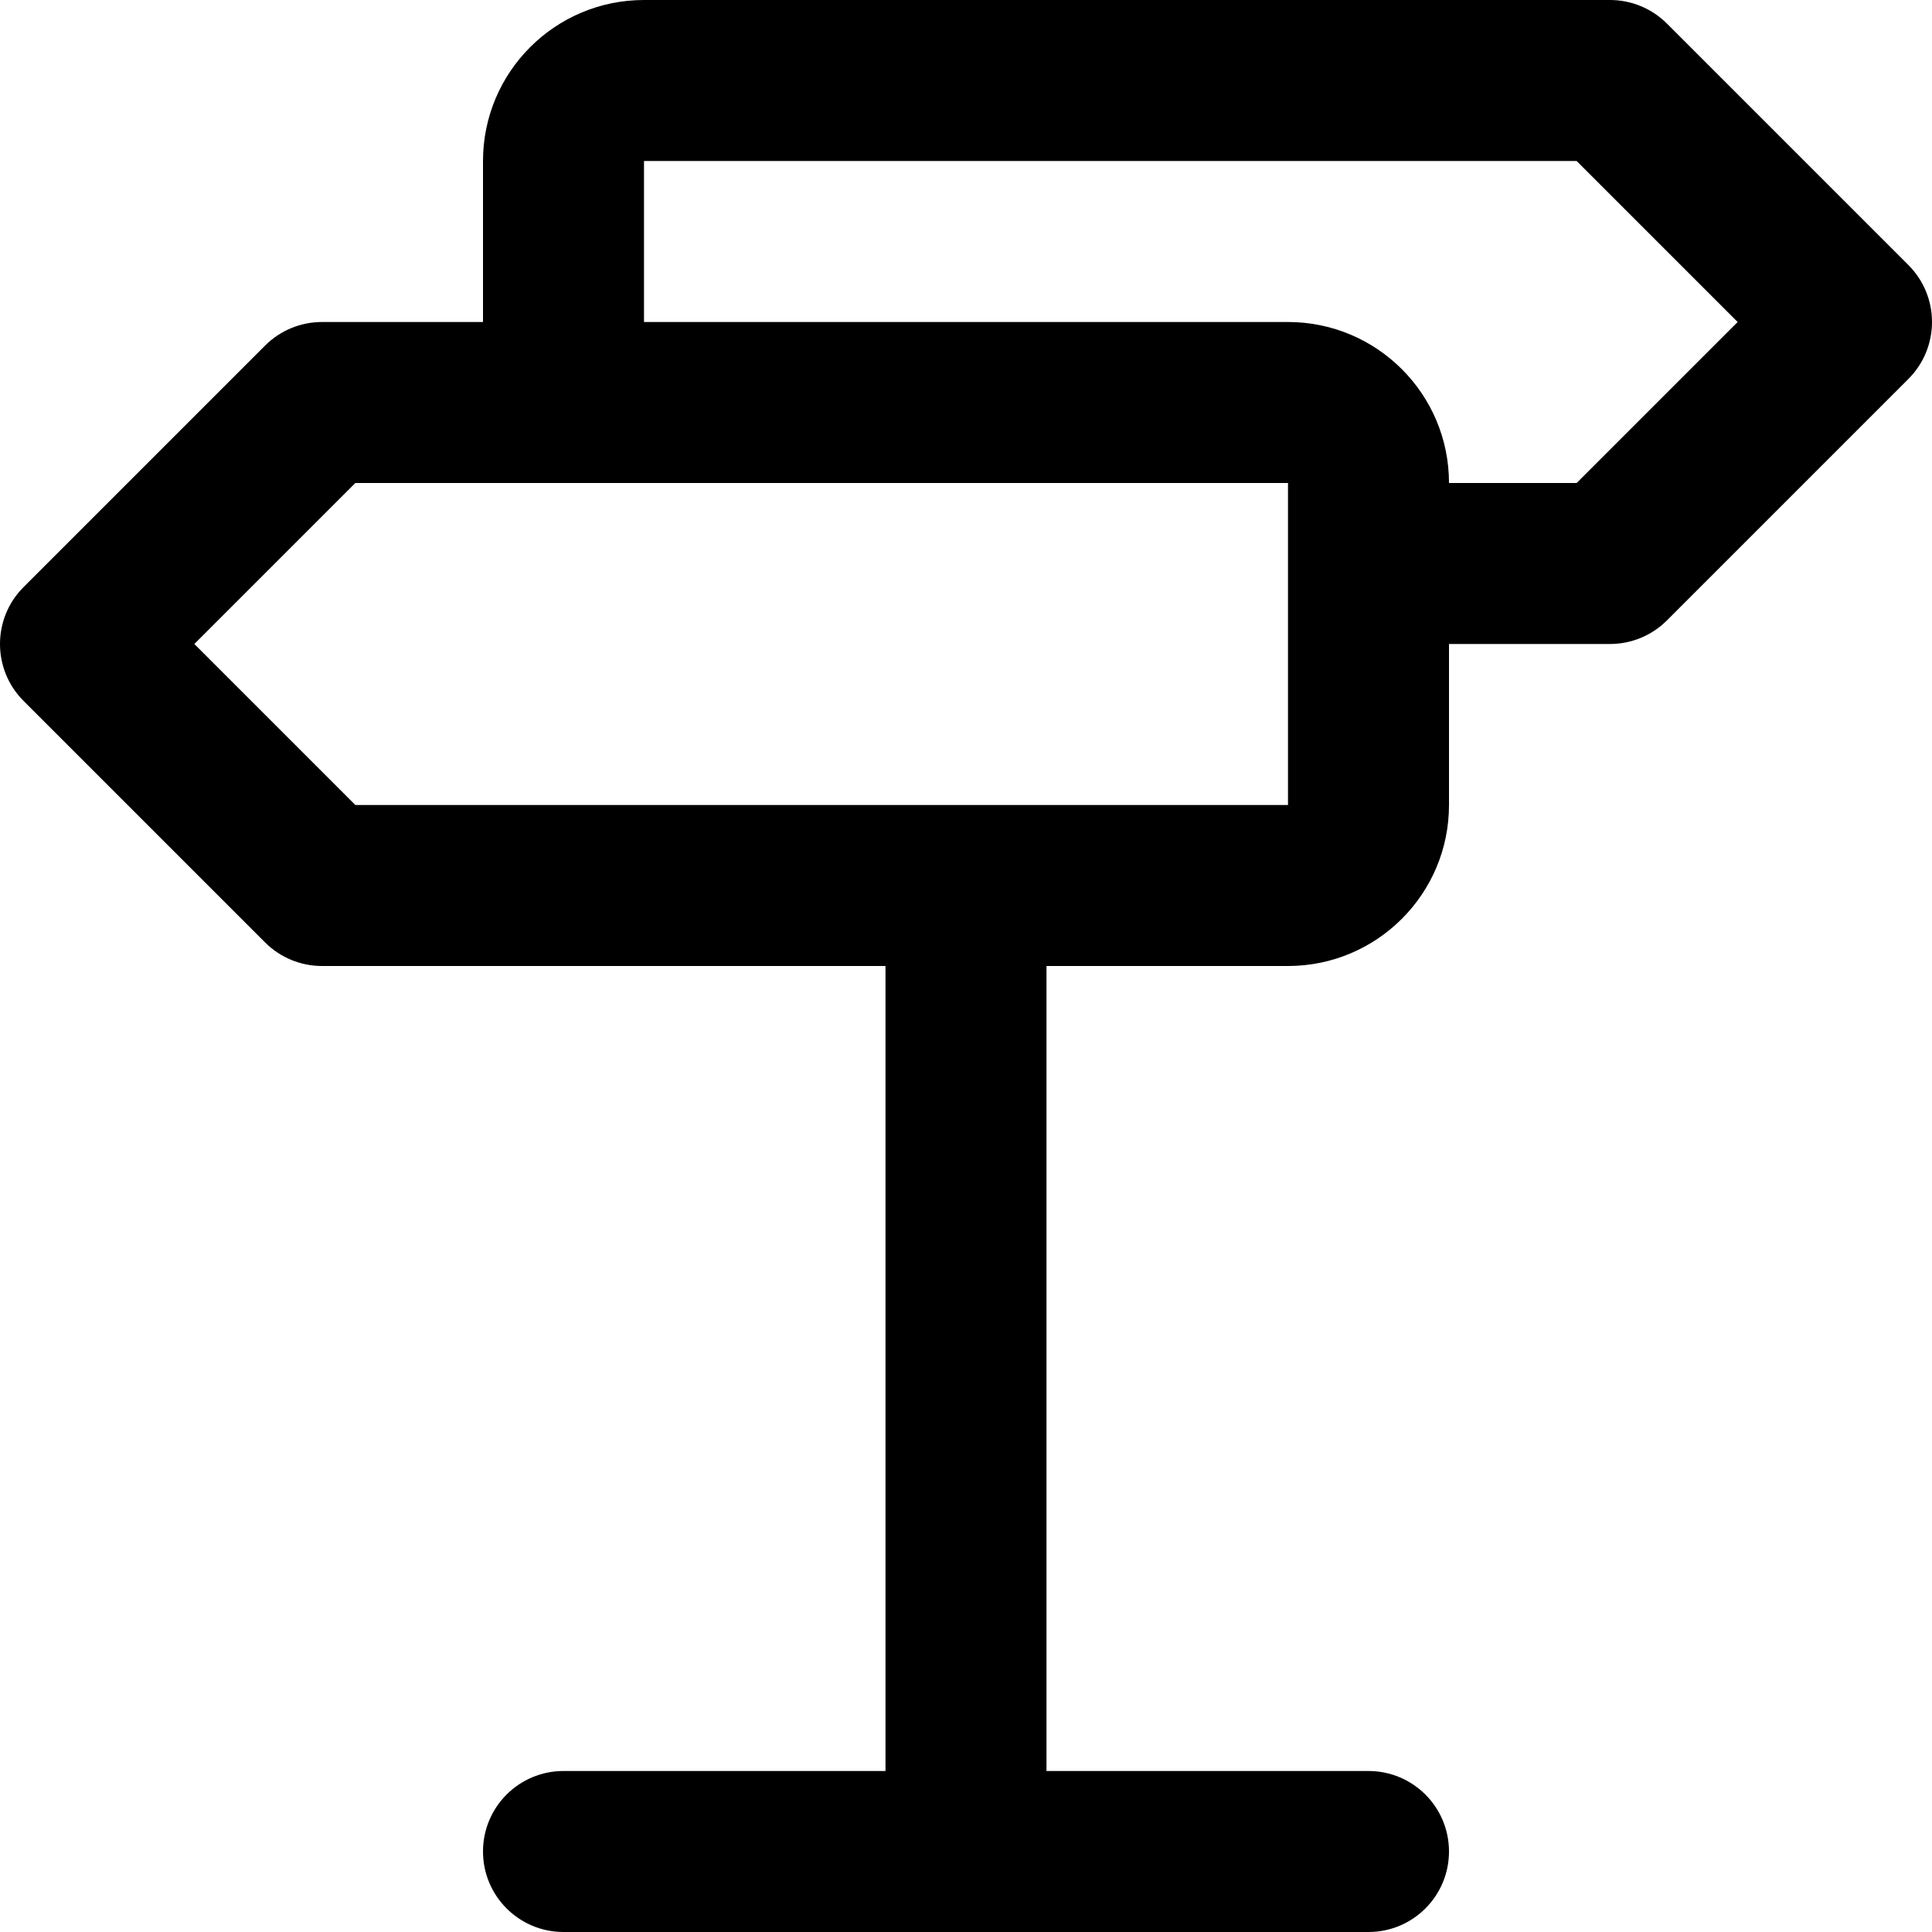
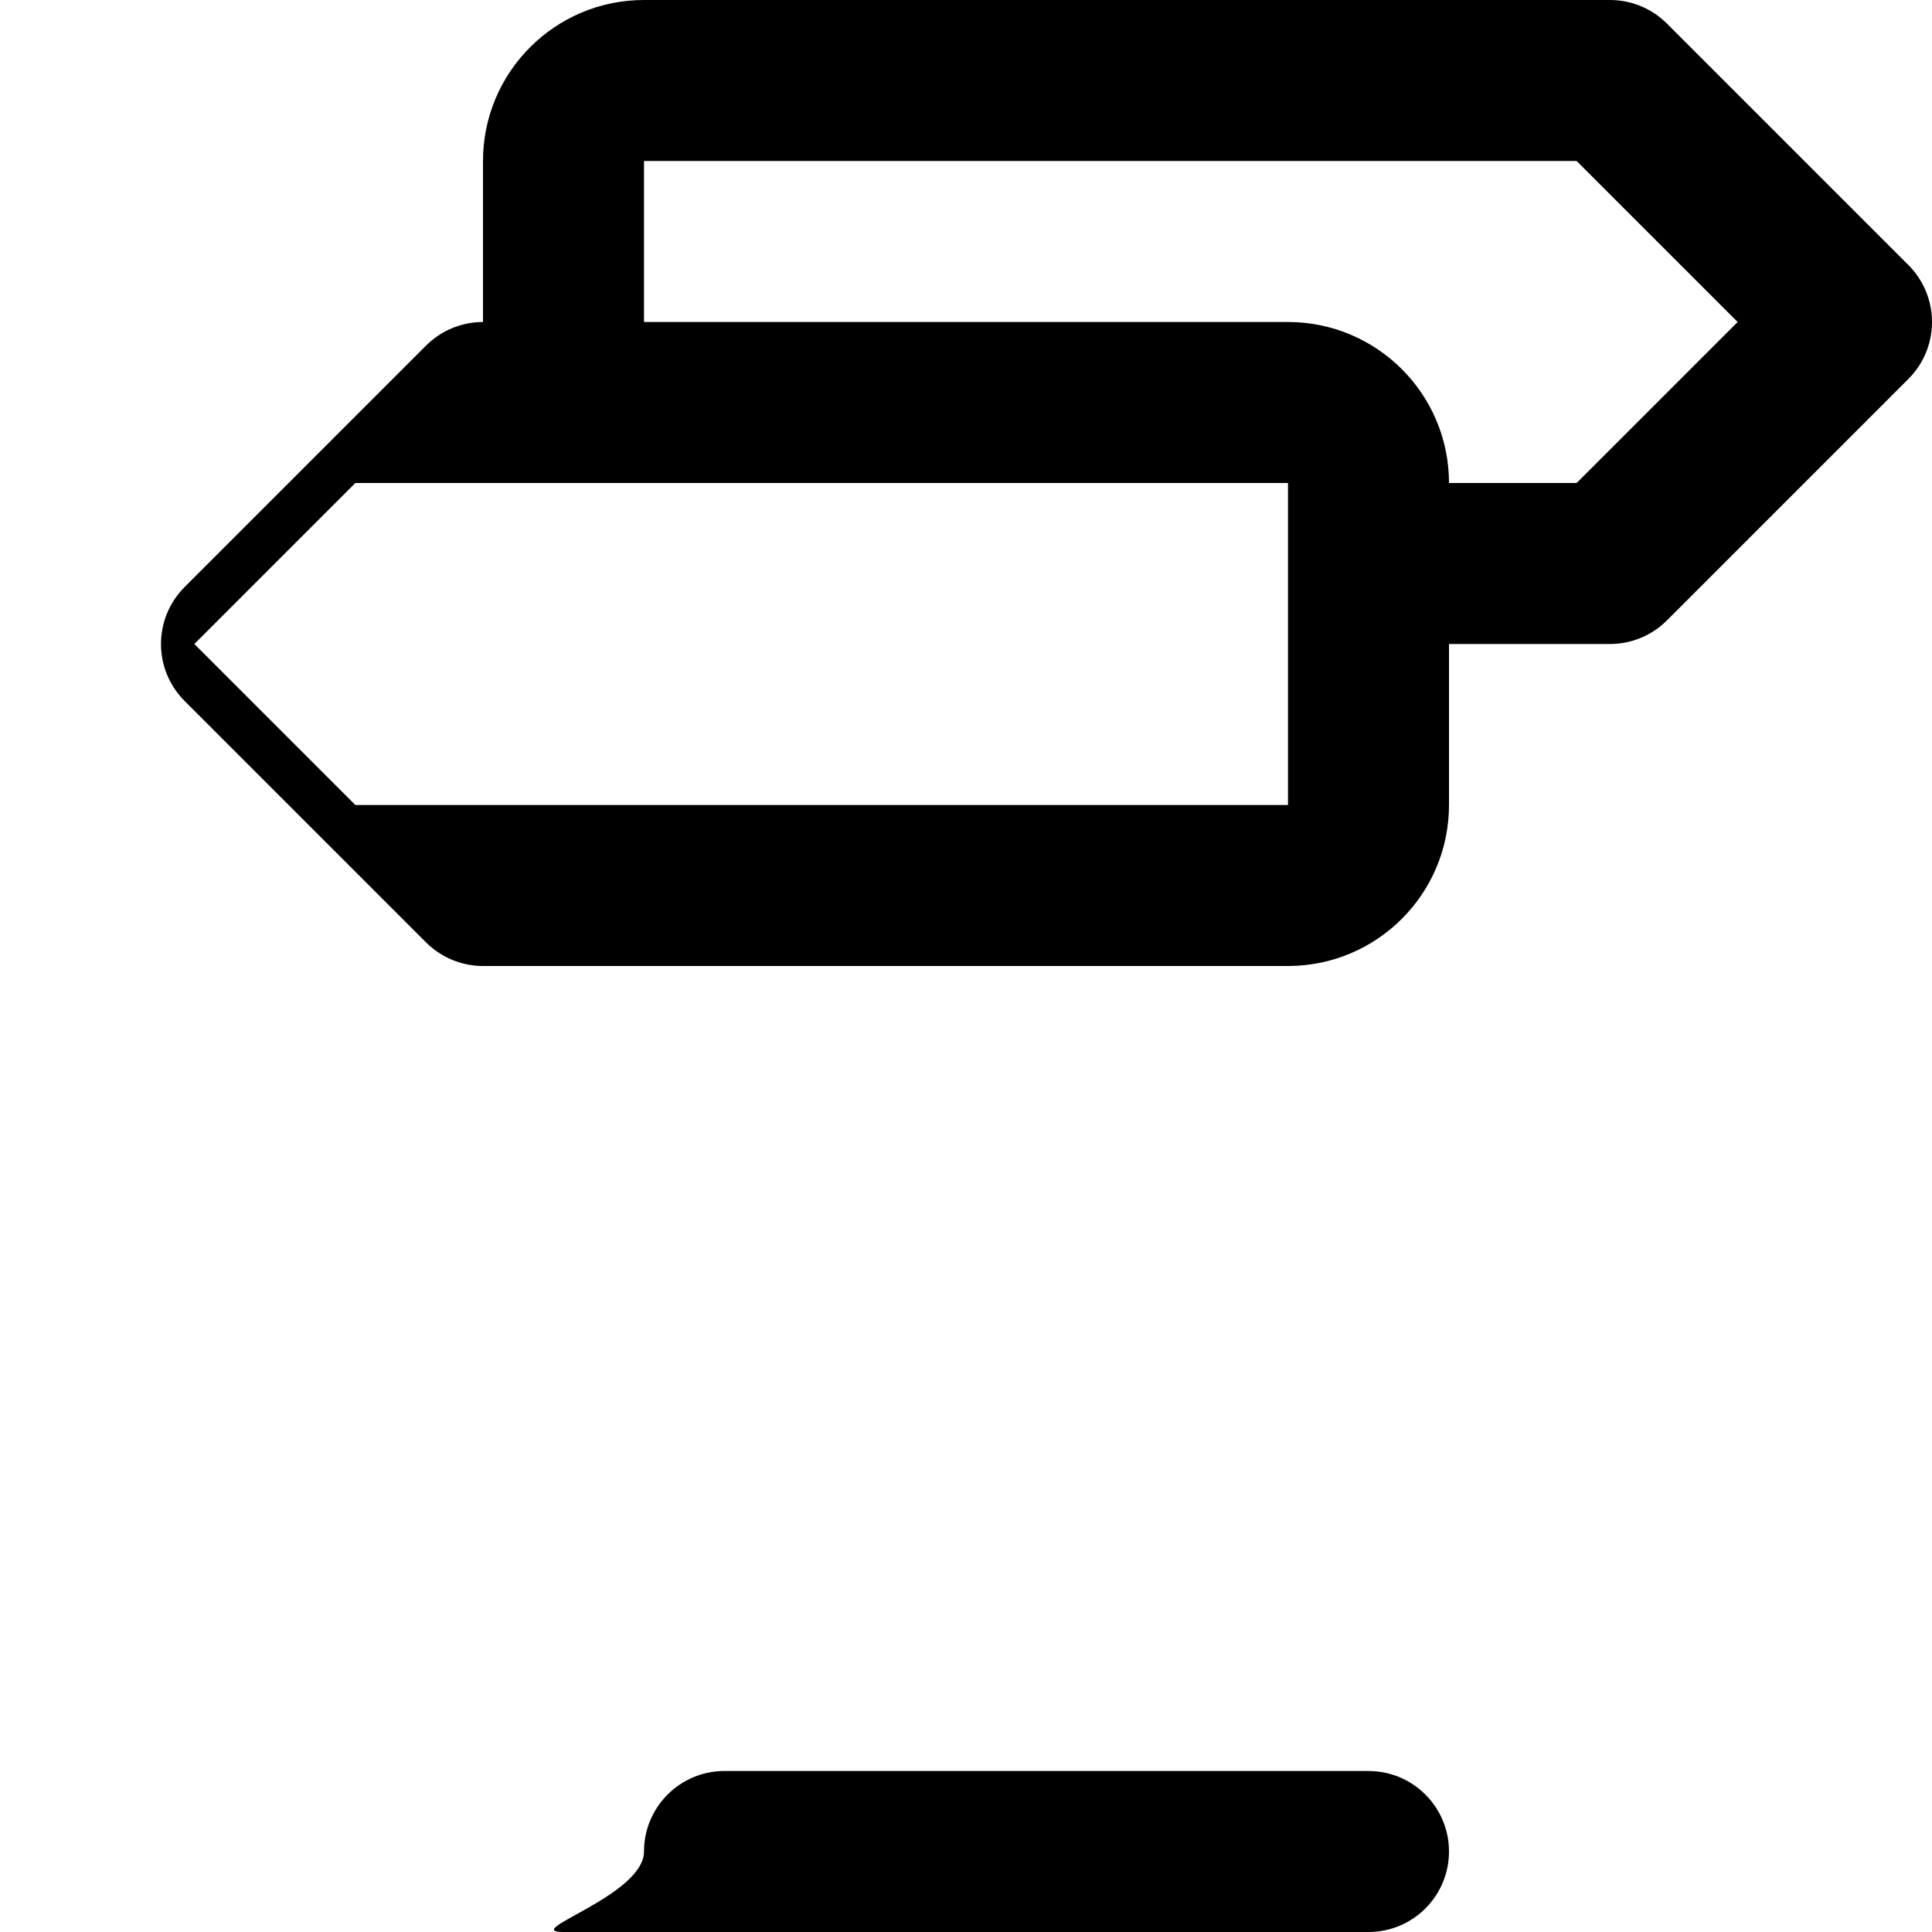
<svg xmlns="http://www.w3.org/2000/svg" fill="#000000" height="800px" width="800px" version="1.1" id="Layer_1" viewBox="0 0 512 512" xml:space="preserve">
  <g>
    <g>
-       <path d="M505.752,70.248l-64-64C437.751,2.248,432.325,0,426.667,0h-256C147.109,0,128,19.109,128,42.667v42.667H85.333    c-5.658,0-11.084,2.248-15.085,6.248l-64,64c-8.331,8.331-8.331,21.839,0,30.17l64,64c4.001,4.001,9.427,6.248,15.085,6.248    h149.333v213.333h-85.333c-11.782,0-21.333,9.551-21.333,21.333S137.551,512,149.333,512h213.333    c11.782,0,21.333-9.551,21.333-21.333s-9.551-21.333-21.333-21.333h-85.333V256h64C364.891,256,384,236.891,384,213.333v-42.667    h42.667c5.658,0,11.084-2.248,15.085-6.248l64-64C514.083,92.087,514.083,78.58,505.752,70.248z M341.333,213.333H94.17    l-42.667-42.667L94.17,128h55.163h192v21.333V213.333z M417.83,128H384c0-23.558-19.109-42.667-42.667-42.667H170.667V42.667    H417.83l42.667,42.667L417.83,128z" />
+       <path d="M505.752,70.248l-64-64C437.751,2.248,432.325,0,426.667,0h-256C147.109,0,128,19.109,128,42.667v42.667c-5.658,0-11.084,2.248-15.085,6.248l-64,64c-8.331,8.331-8.331,21.839,0,30.17l64,64c4.001,4.001,9.427,6.248,15.085,6.248    h149.333v213.333h-85.333c-11.782,0-21.333,9.551-21.333,21.333S137.551,512,149.333,512h213.333    c11.782,0,21.333-9.551,21.333-21.333s-9.551-21.333-21.333-21.333h-85.333V256h64C364.891,256,384,236.891,384,213.333v-42.667    h42.667c5.658,0,11.084-2.248,15.085-6.248l64-64C514.083,92.087,514.083,78.58,505.752,70.248z M341.333,213.333H94.17    l-42.667-42.667L94.17,128h55.163h192v21.333V213.333z M417.83,128H384c0-23.558-19.109-42.667-42.667-42.667H170.667V42.667    H417.83l42.667,42.667L417.83,128z" />
    </g>
  </g>
</svg>